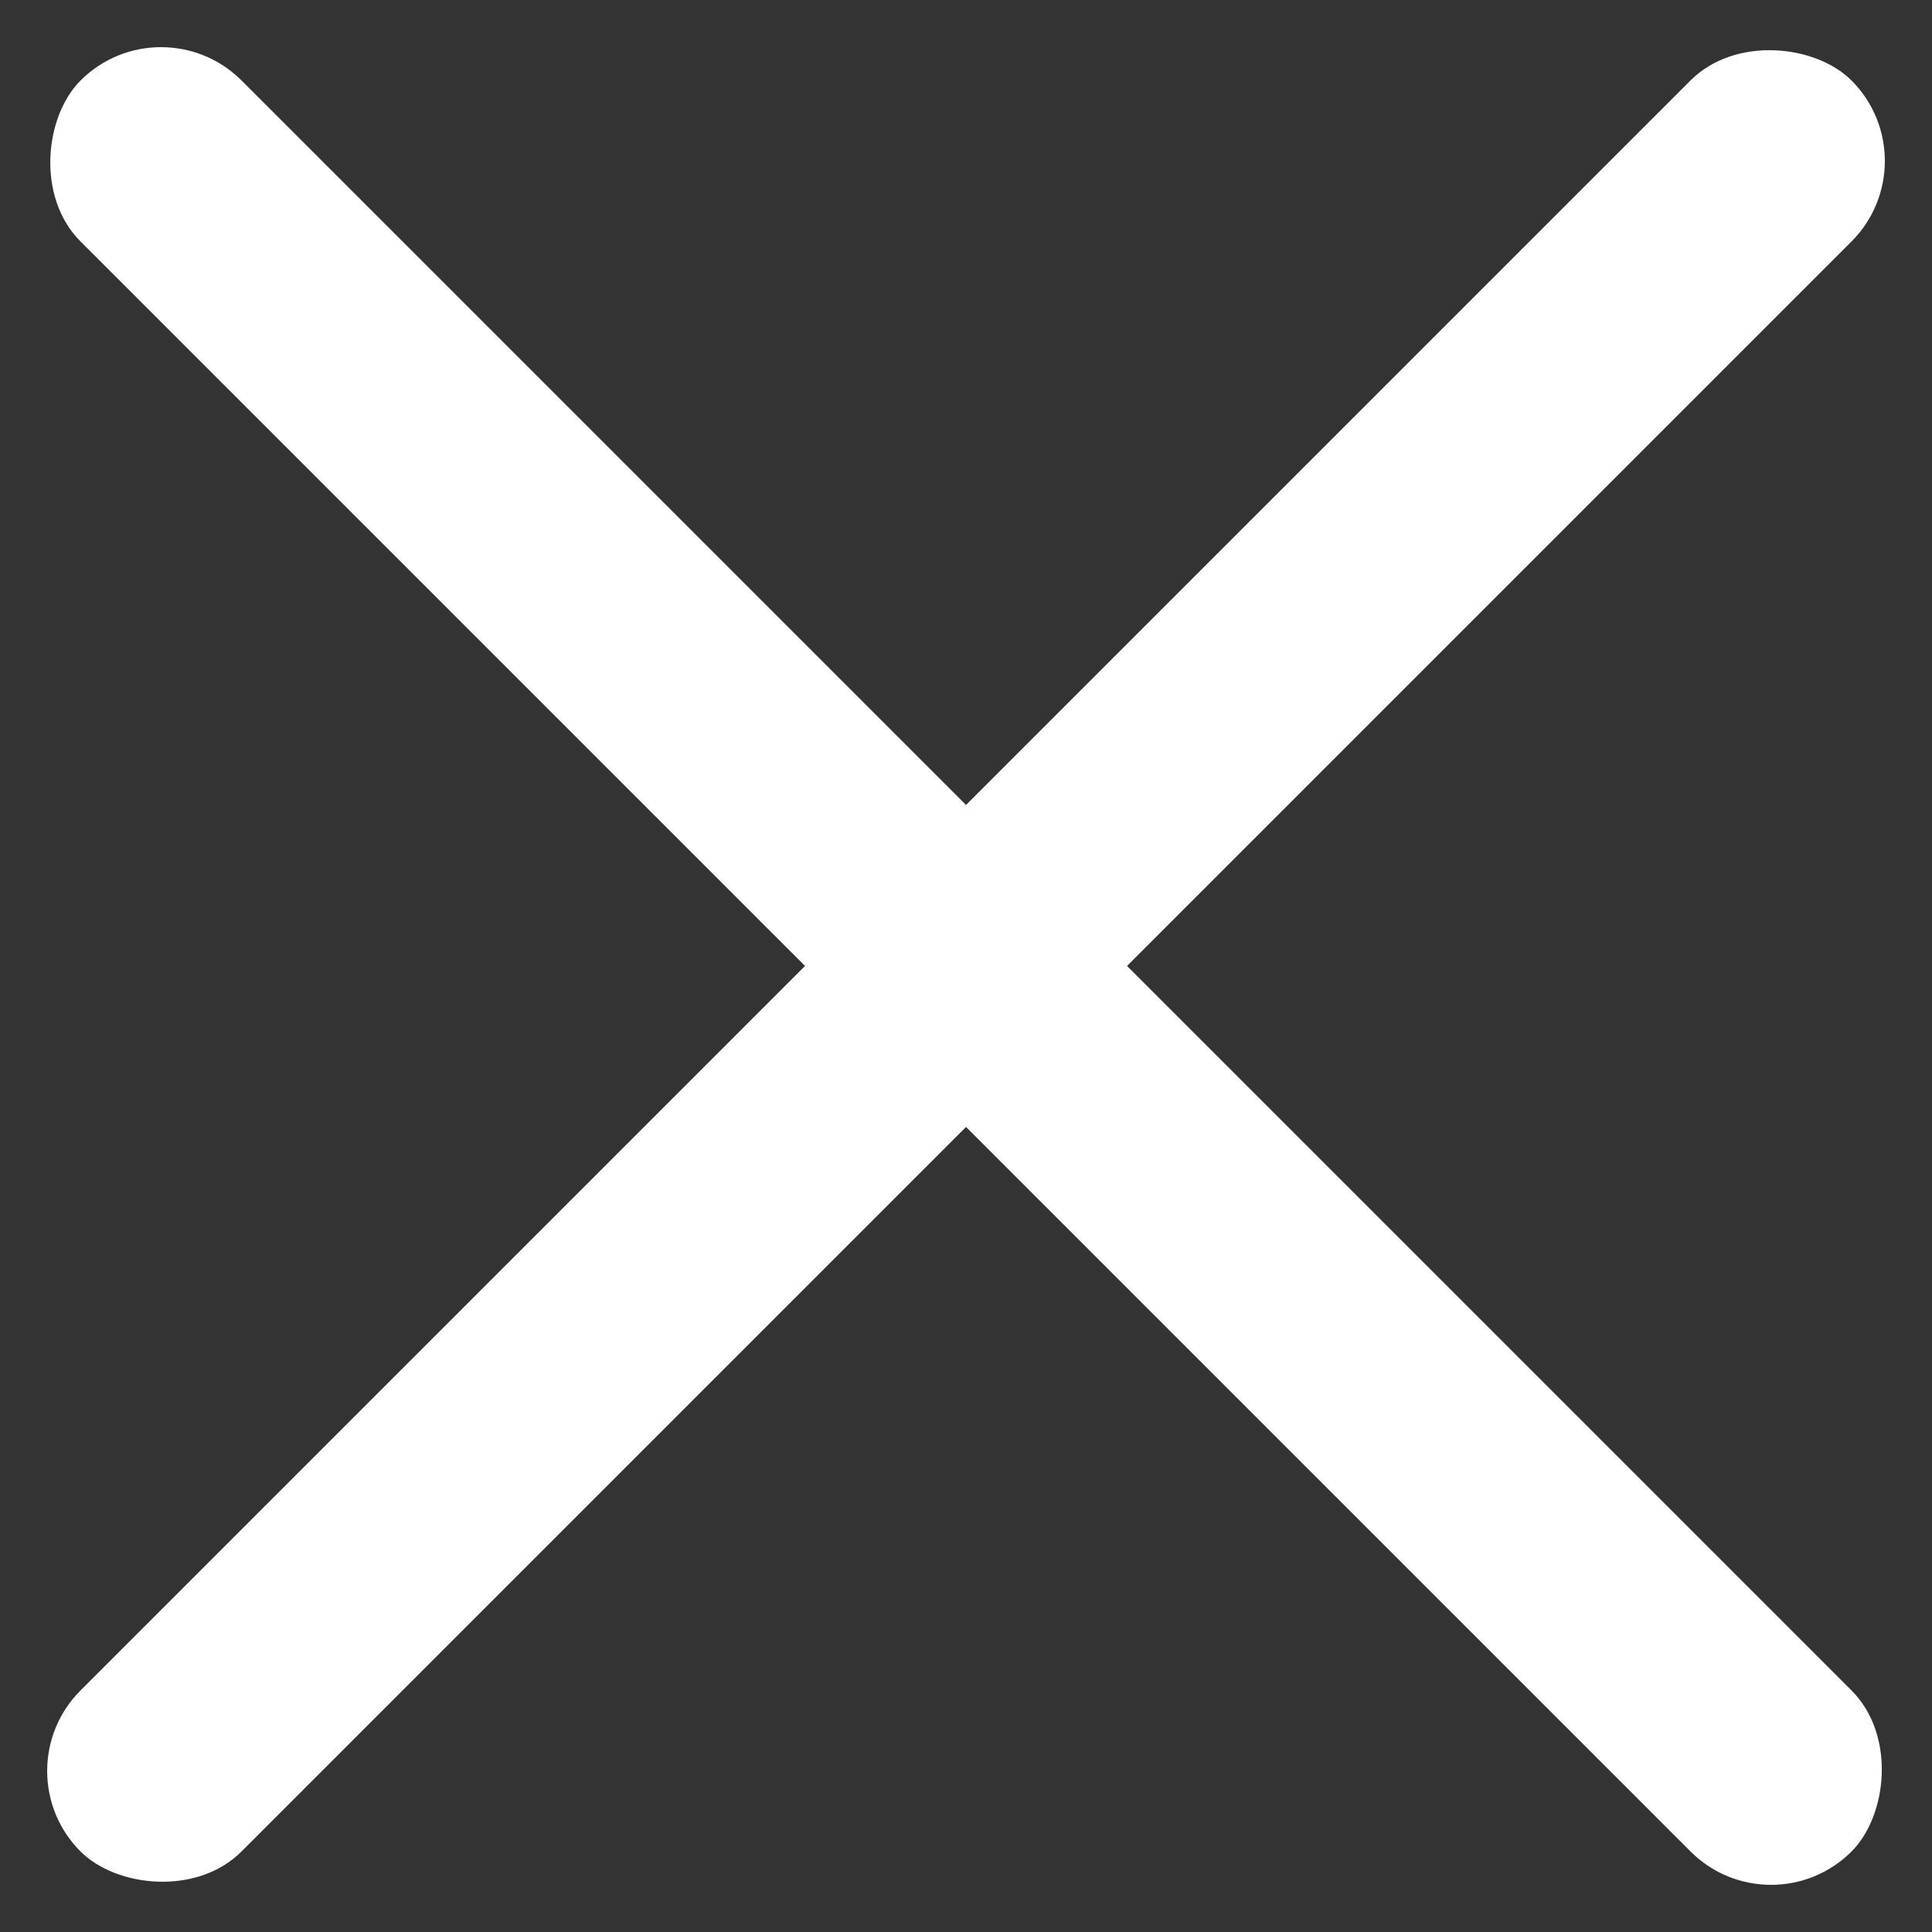
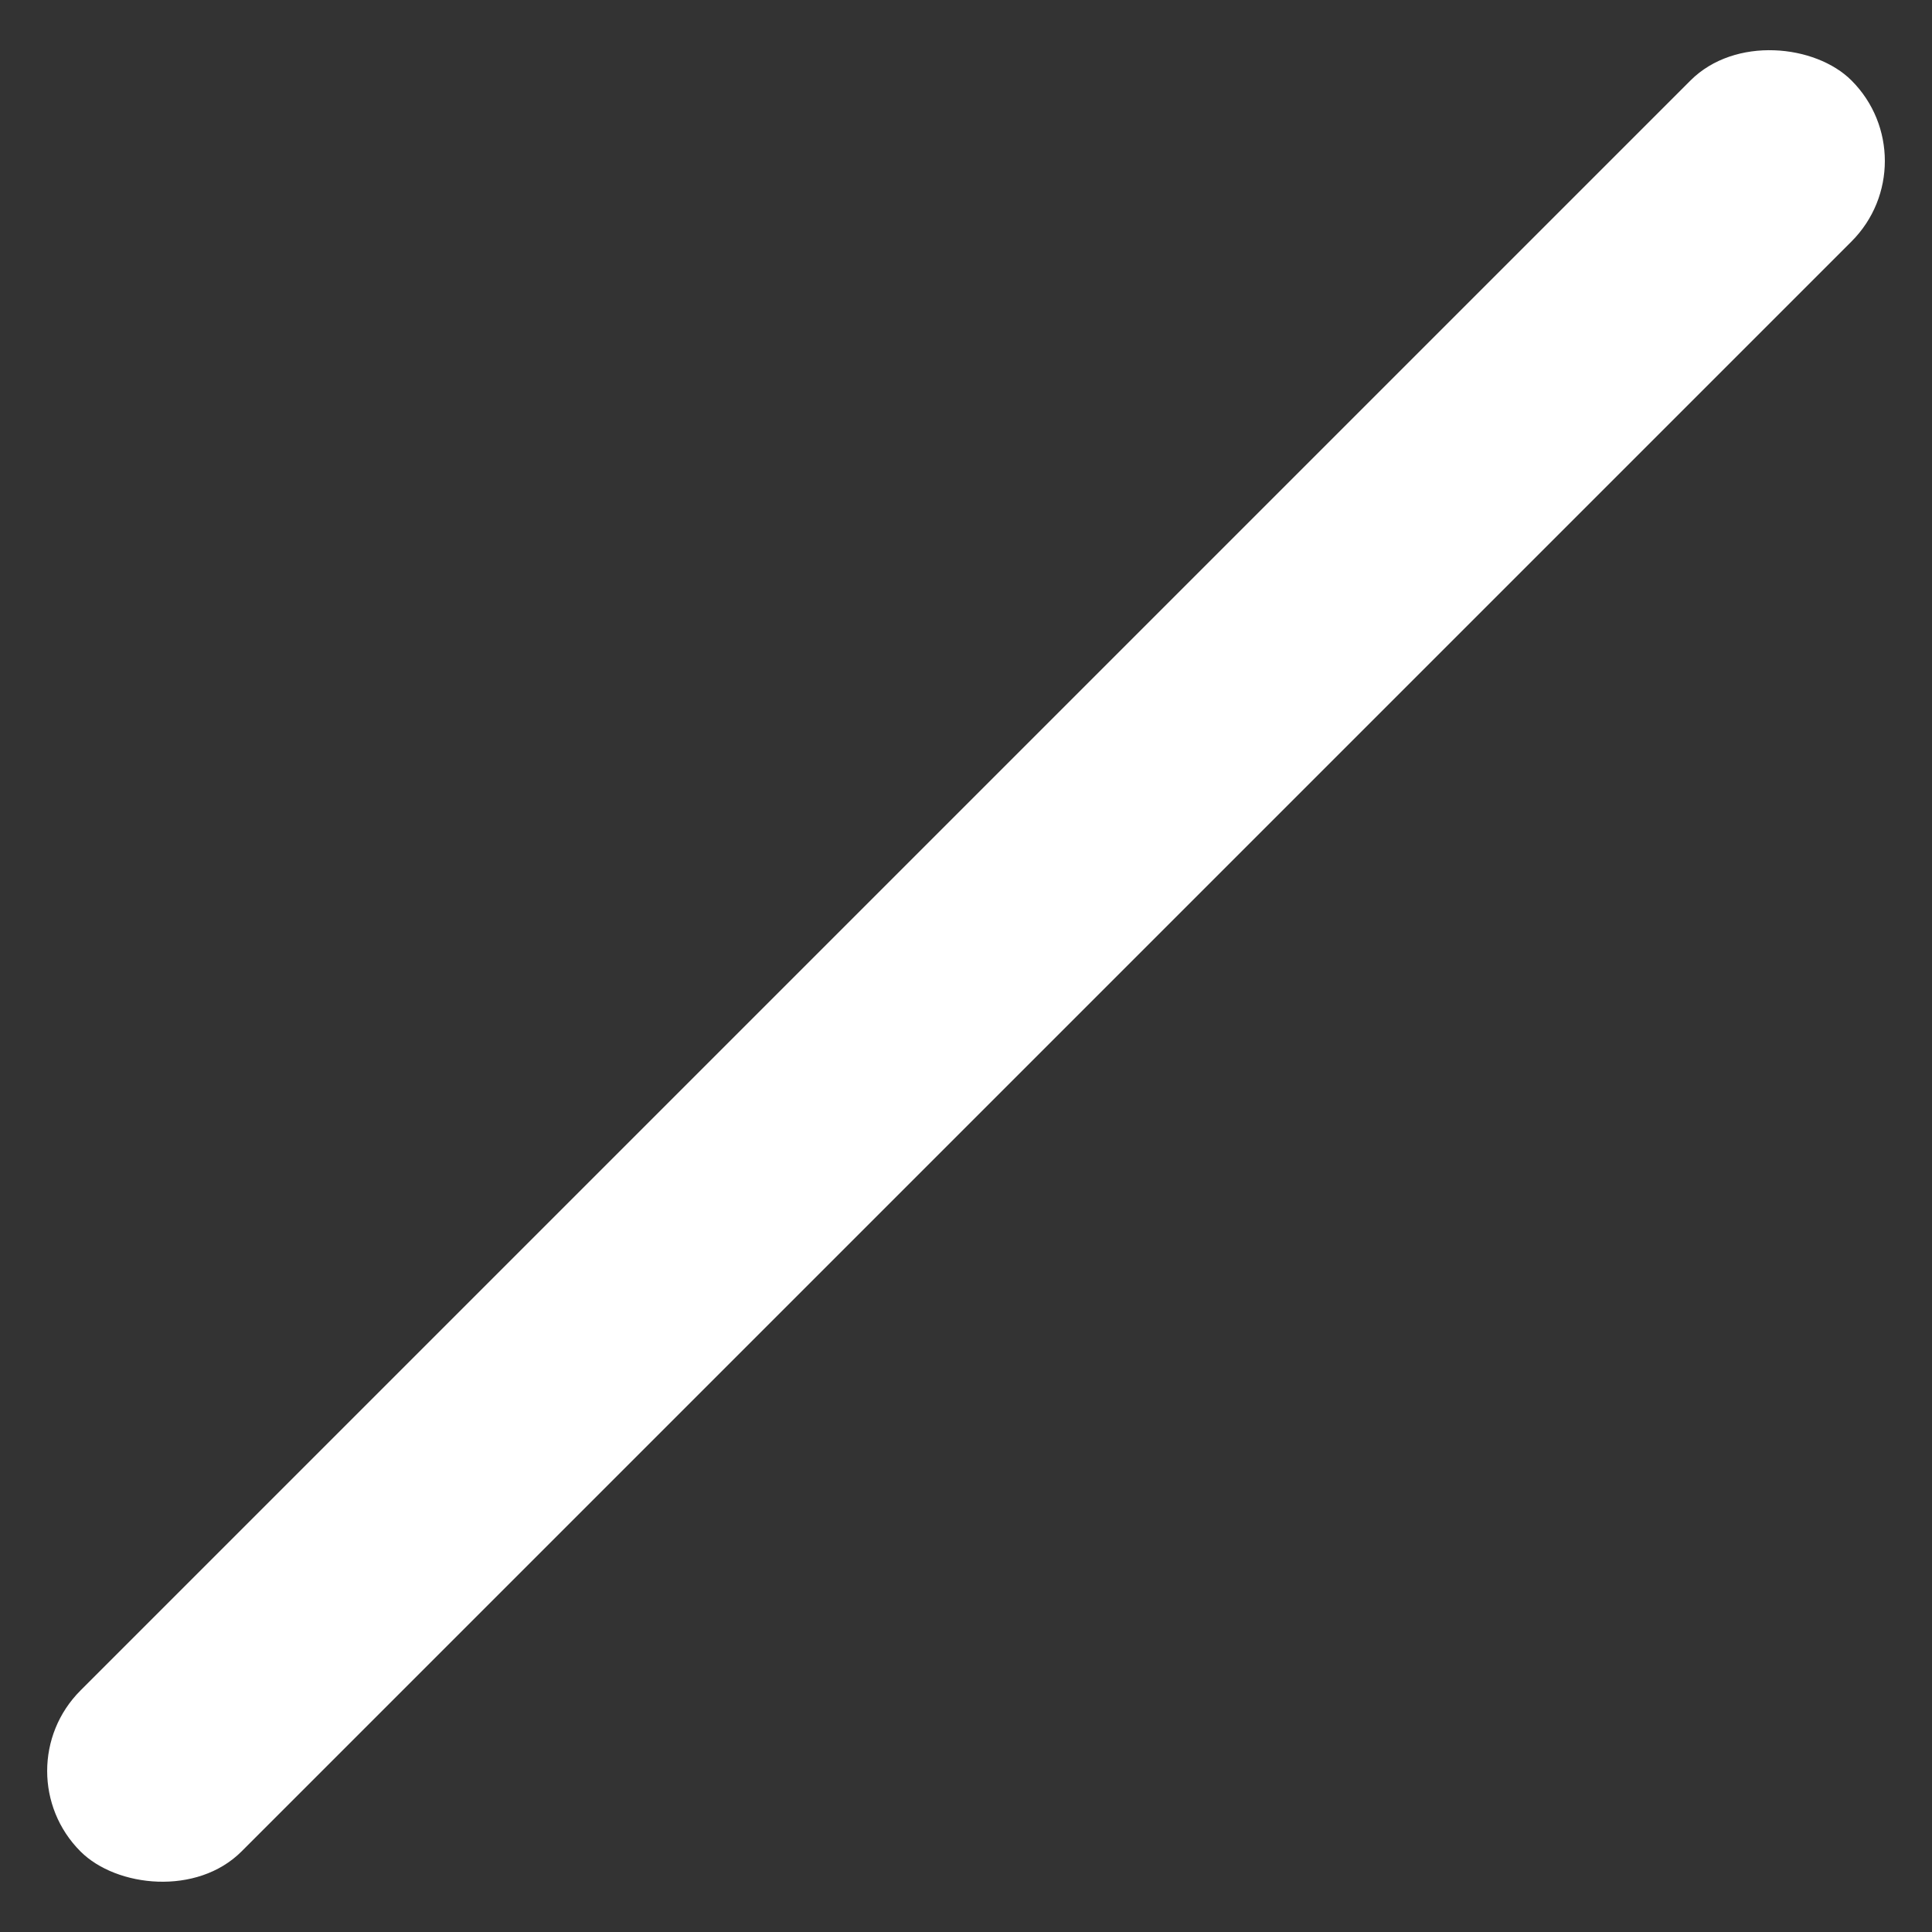
<svg xmlns="http://www.w3.org/2000/svg" width="25.456" height="25.456" viewBox="0 0 25.456 25.456">
  <rect x="0" y="0" width="25.456" height="25.456" fill="#333333" stroke="none" />
  <g id="btn_close_wh" transform="translate(-7976.772 99.228)">
-     <rect id="사각형_817" data-name="사각형 817" width="33" height="3" rx="1.5" transform="translate(7978.894 -99.228) rotate(45)" fill="#fff" />
    <rect id="사각형_1441" data-name="사각형 1441" width="33" height="3" rx="1.5" transform="translate(8002.228 -97.107) rotate(135)" fill="#fff" />
  </g>
</svg>